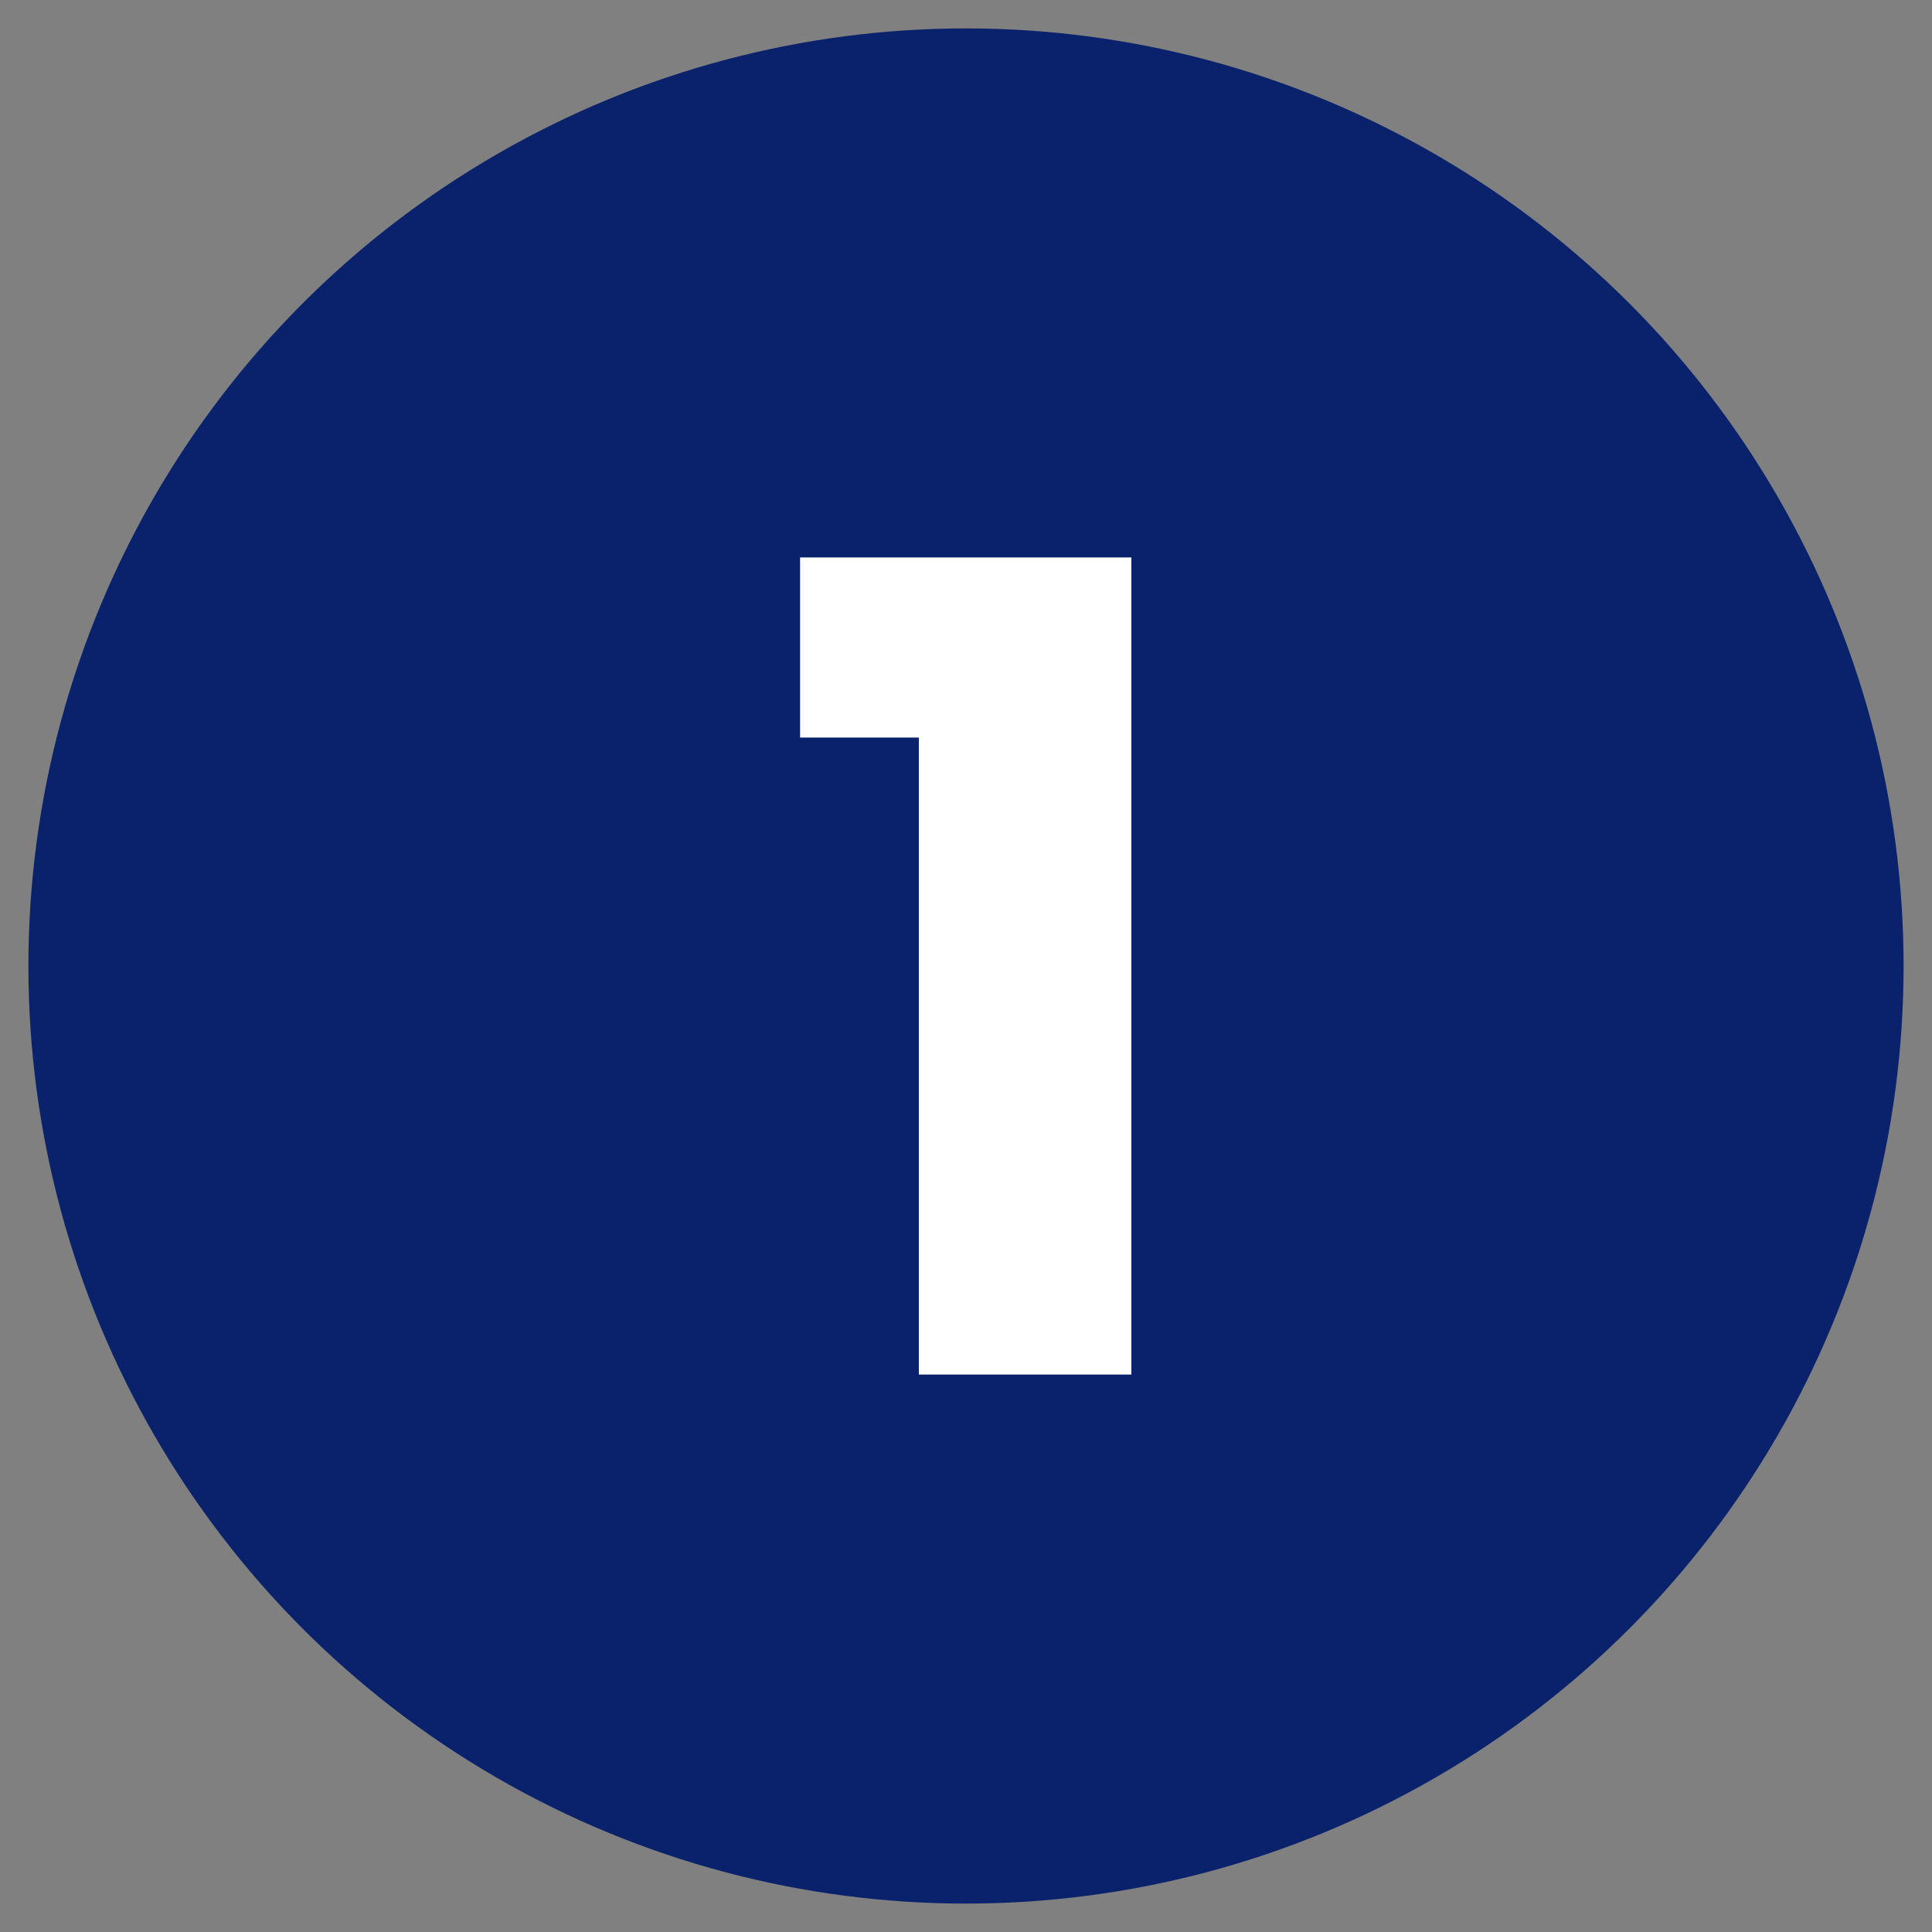
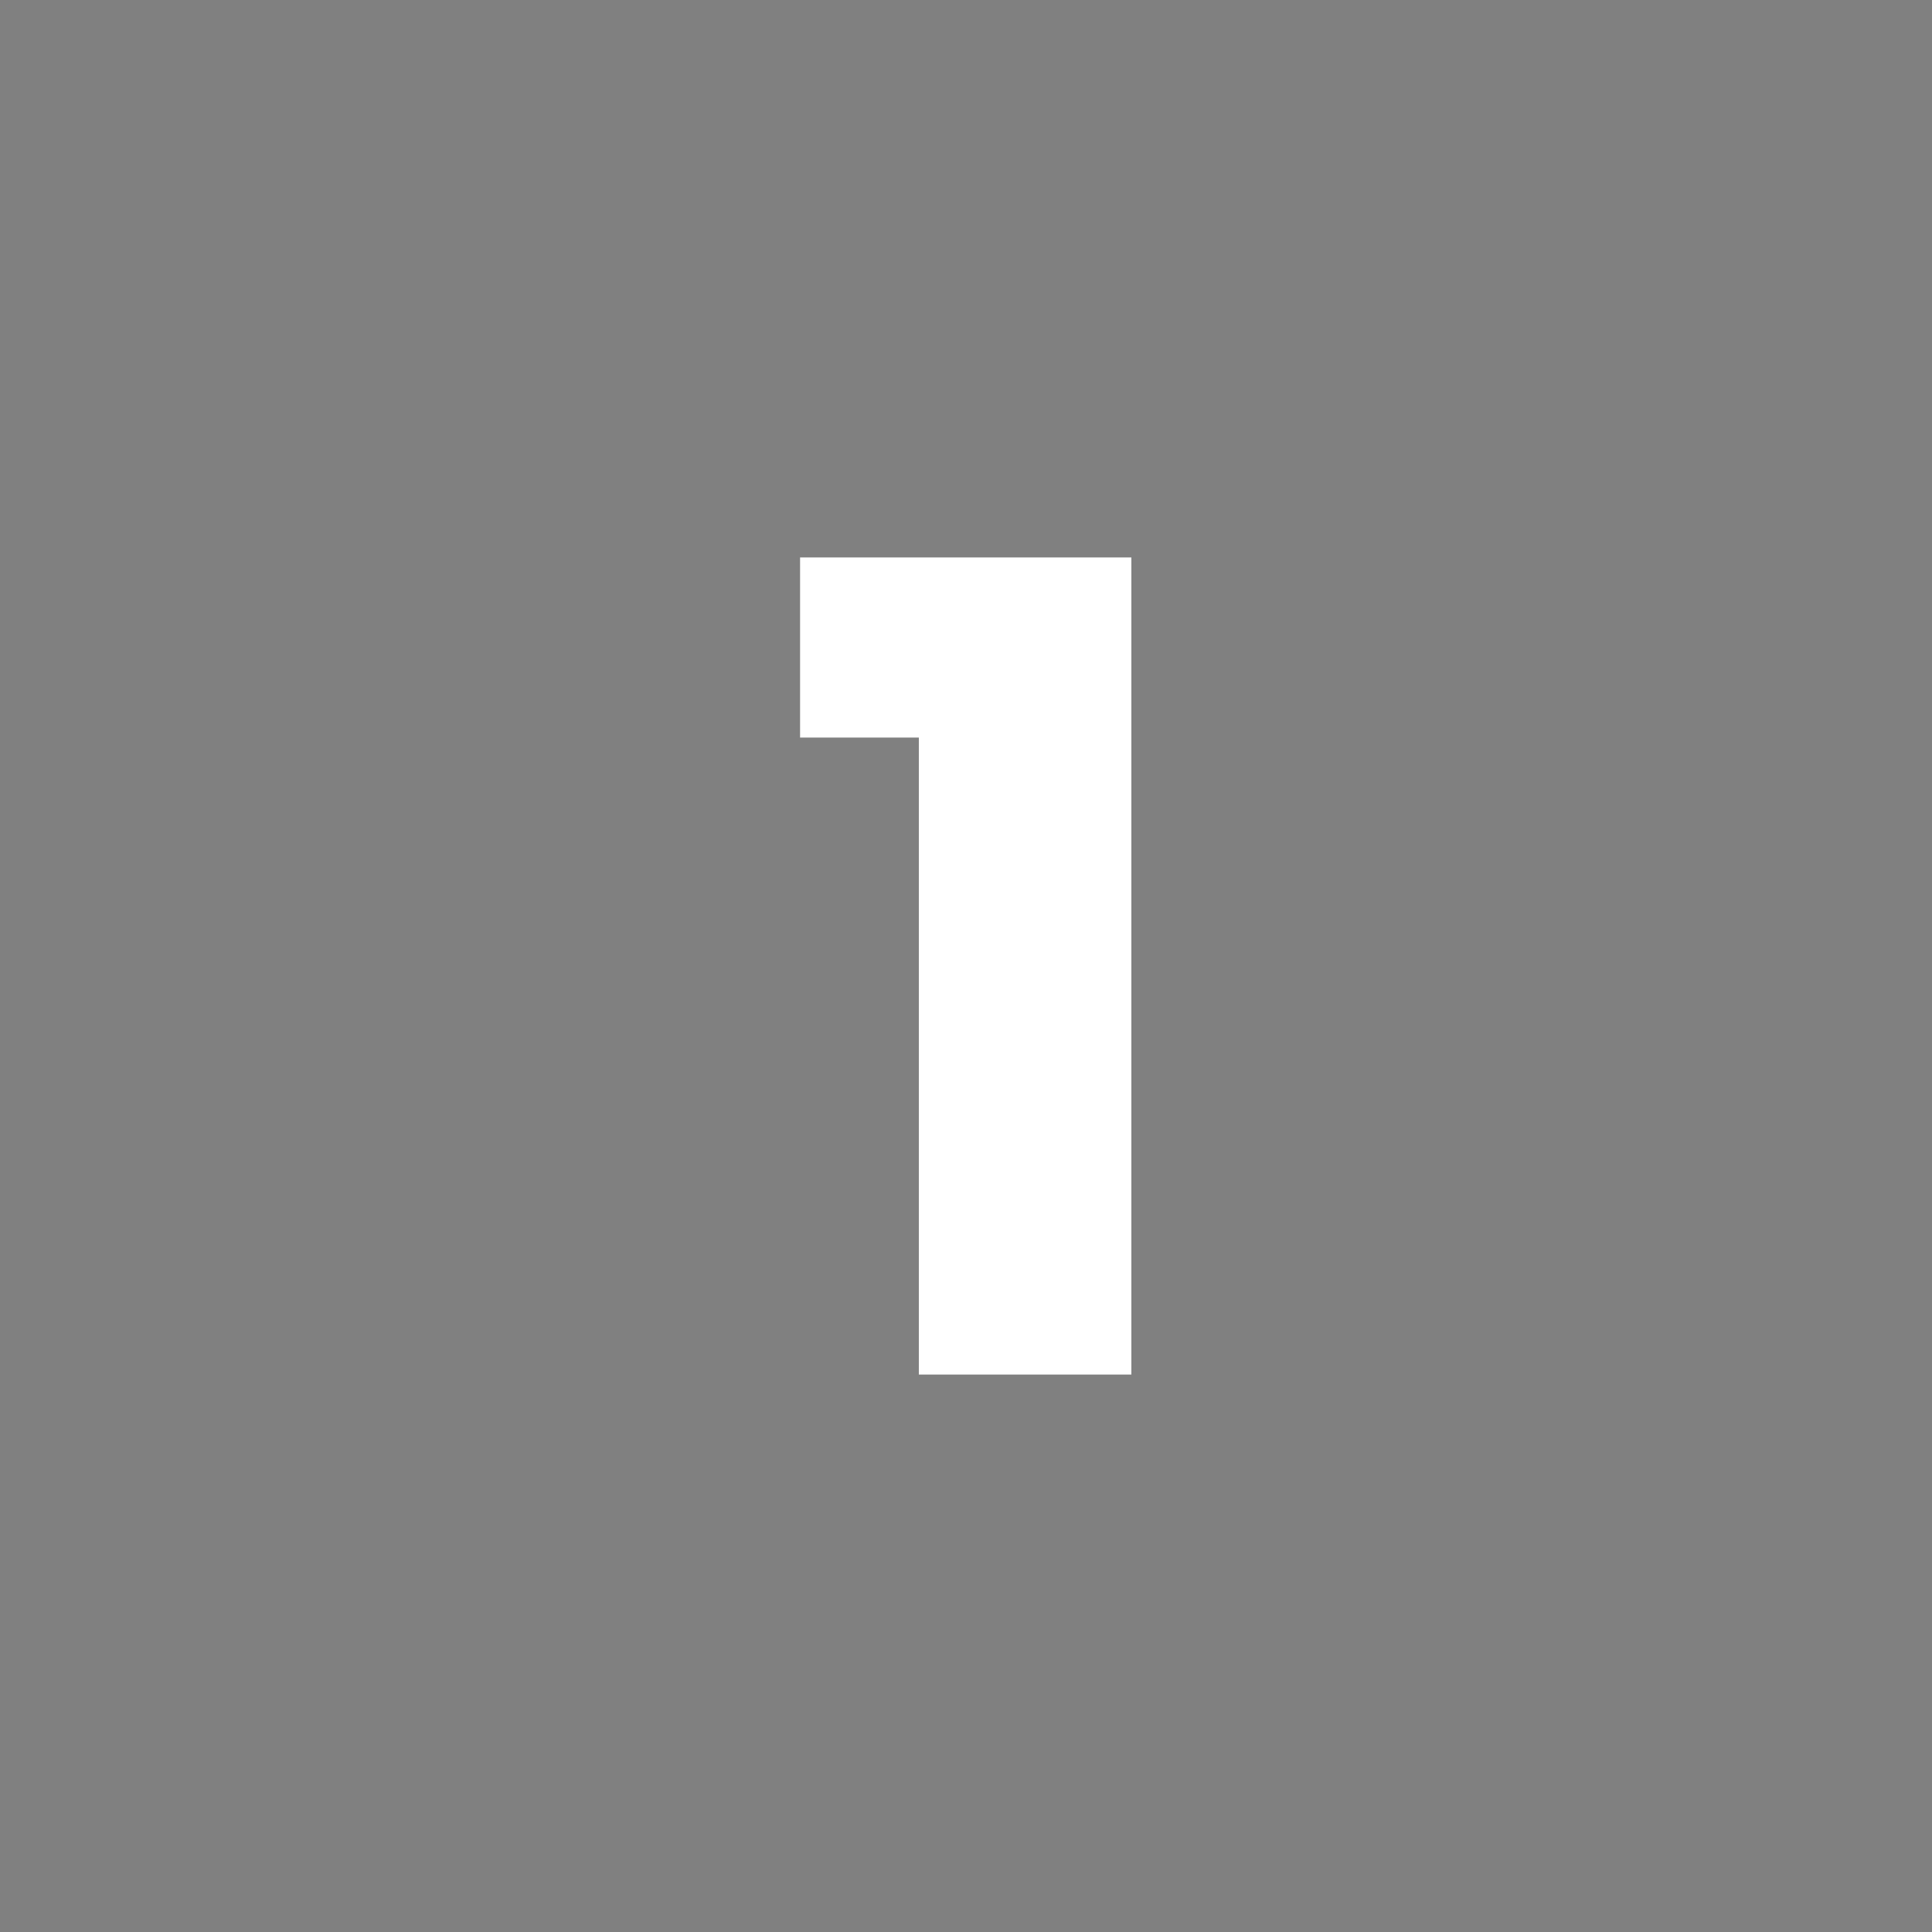
<svg xmlns="http://www.w3.org/2000/svg" id="_レイヤー_1" data-name="レイヤー 1" version="1.1" viewBox="0 0 34 34">
  <rect x="0" y="0" width="34" height="34" fill="#808080" stroke="none" />
  <defs>
    <style> .cls-1 { fill: #09226b; } .cls-1, .cls-2 { stroke-width: 0px; } .cls-2 { fill: #fff; } </style>
  </defs>
-   <circle class="cls-1" cx="17" cy="17" r="16.5" />
  <path class="cls-2" d="M16.18,12.98h-2.1v-3.17h5.83v14.38h-3.74v-11.21Z" />
</svg>